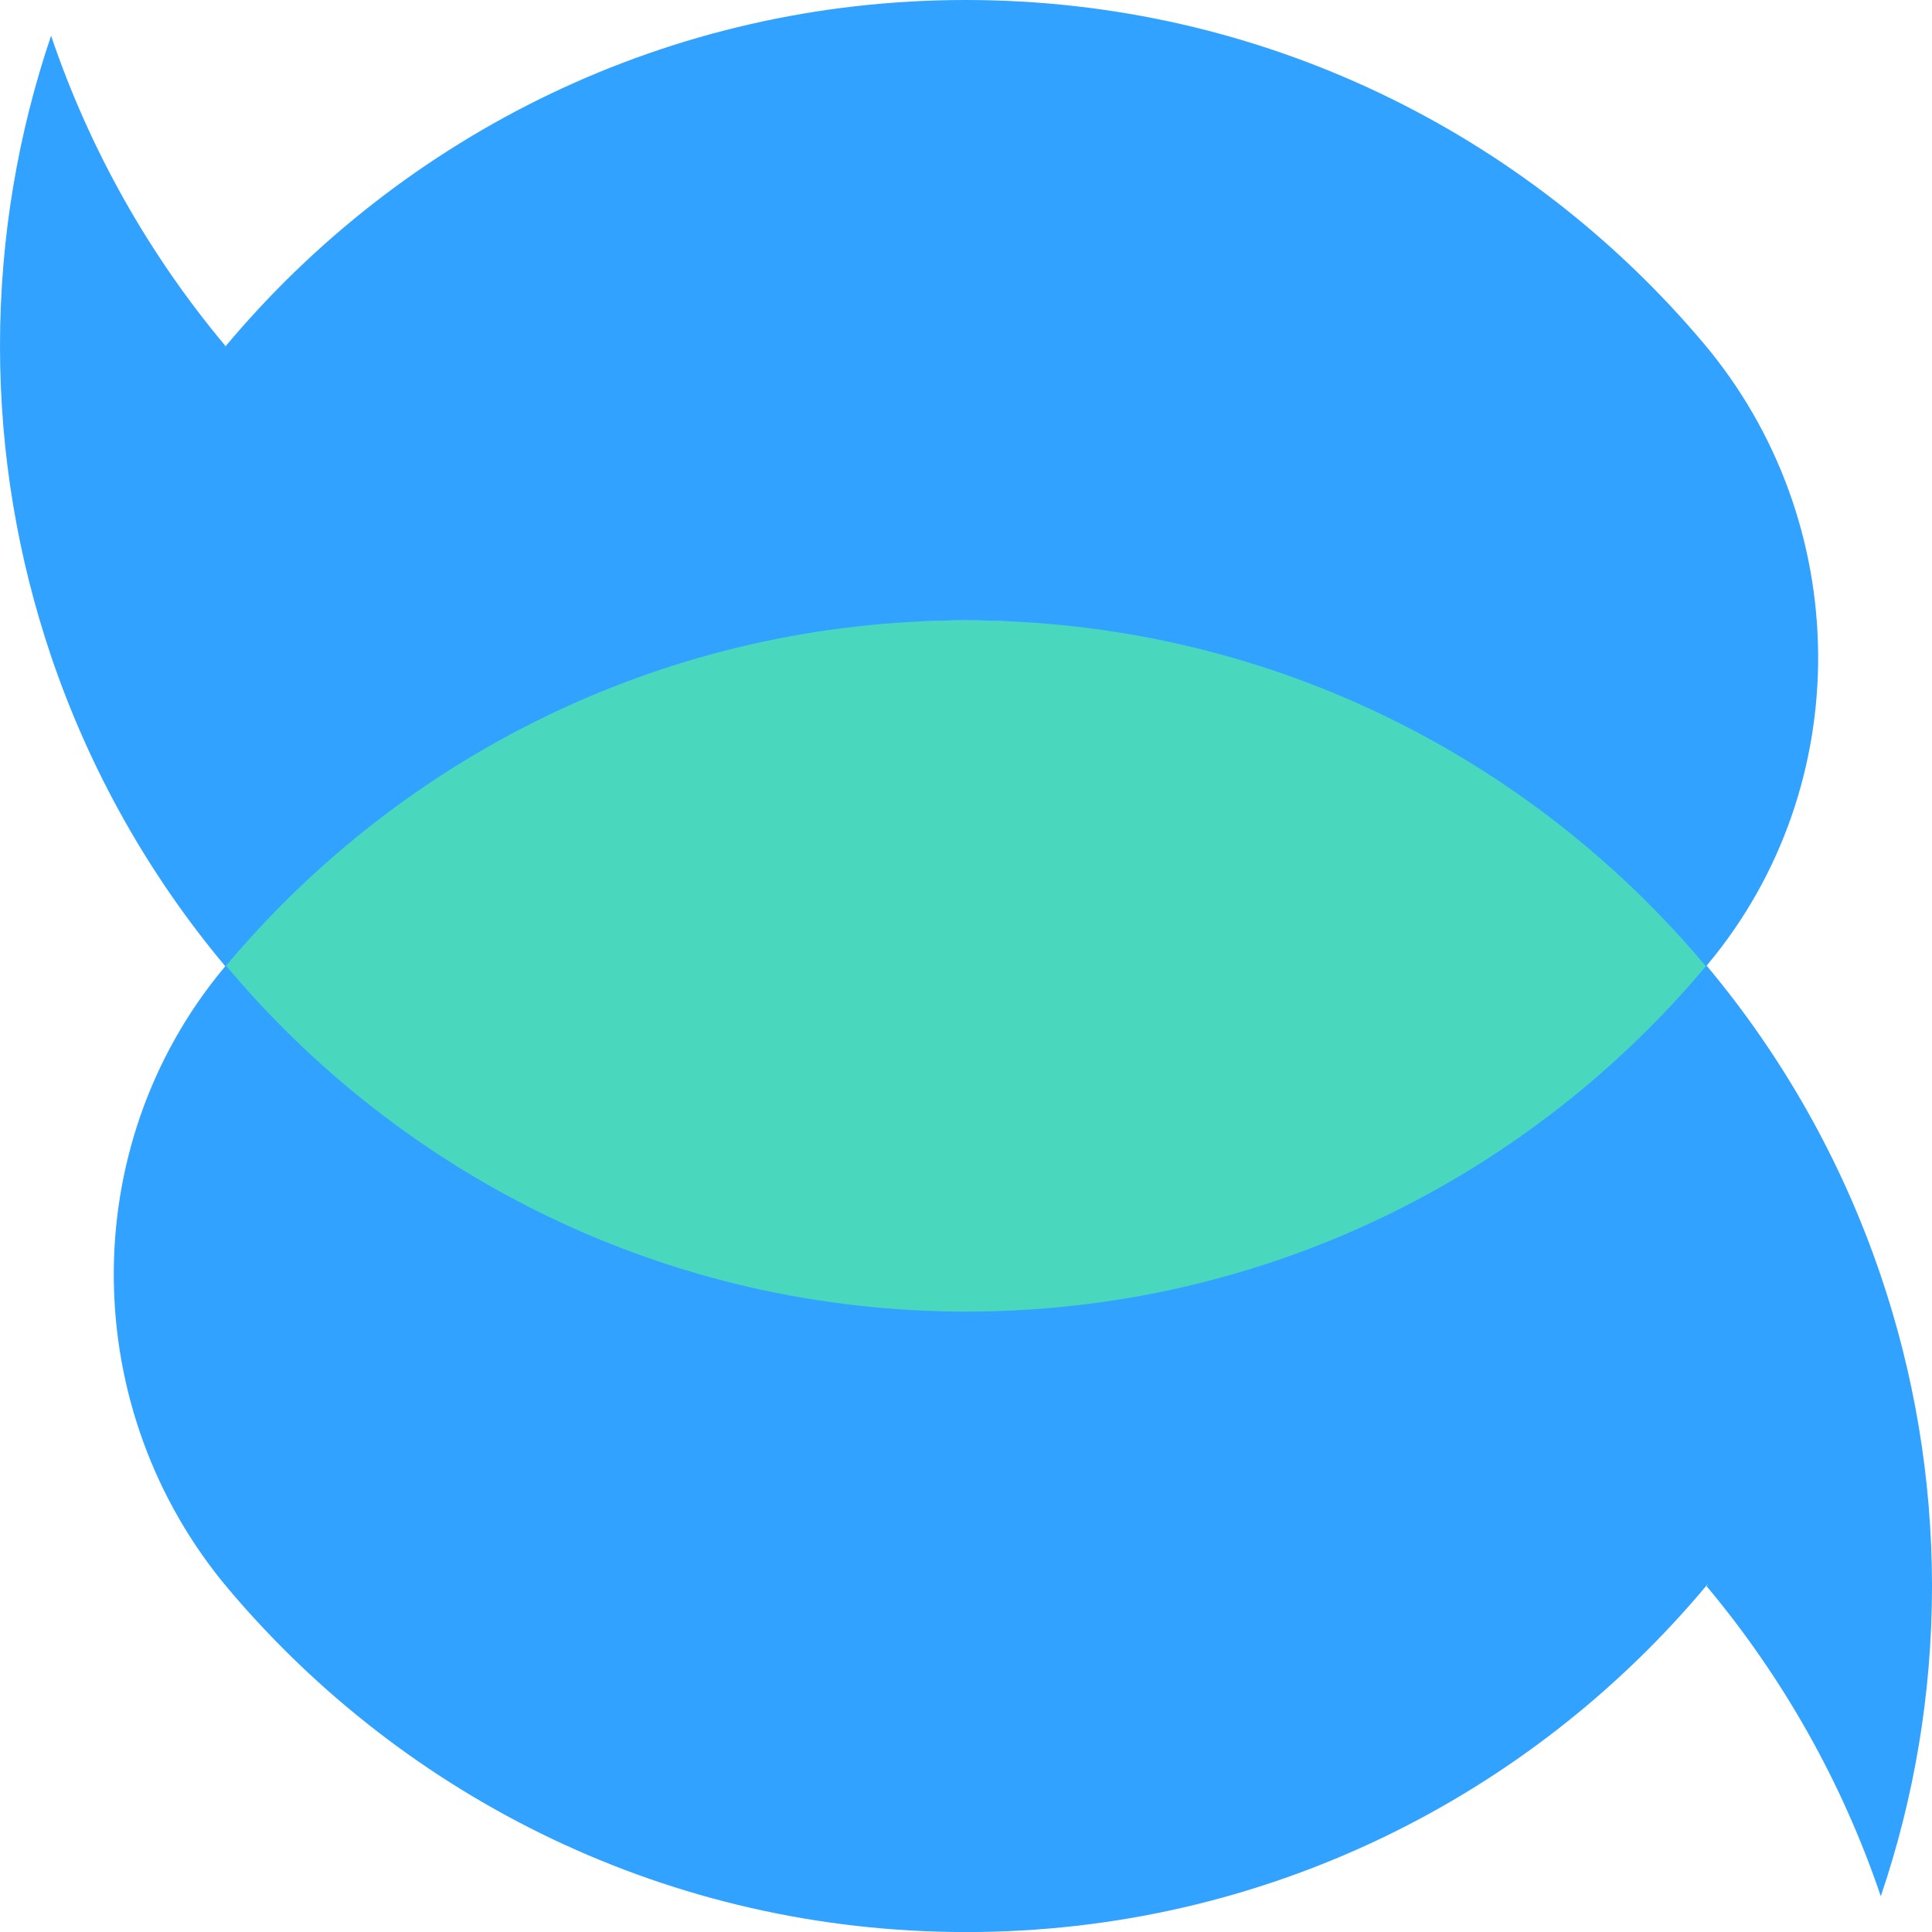
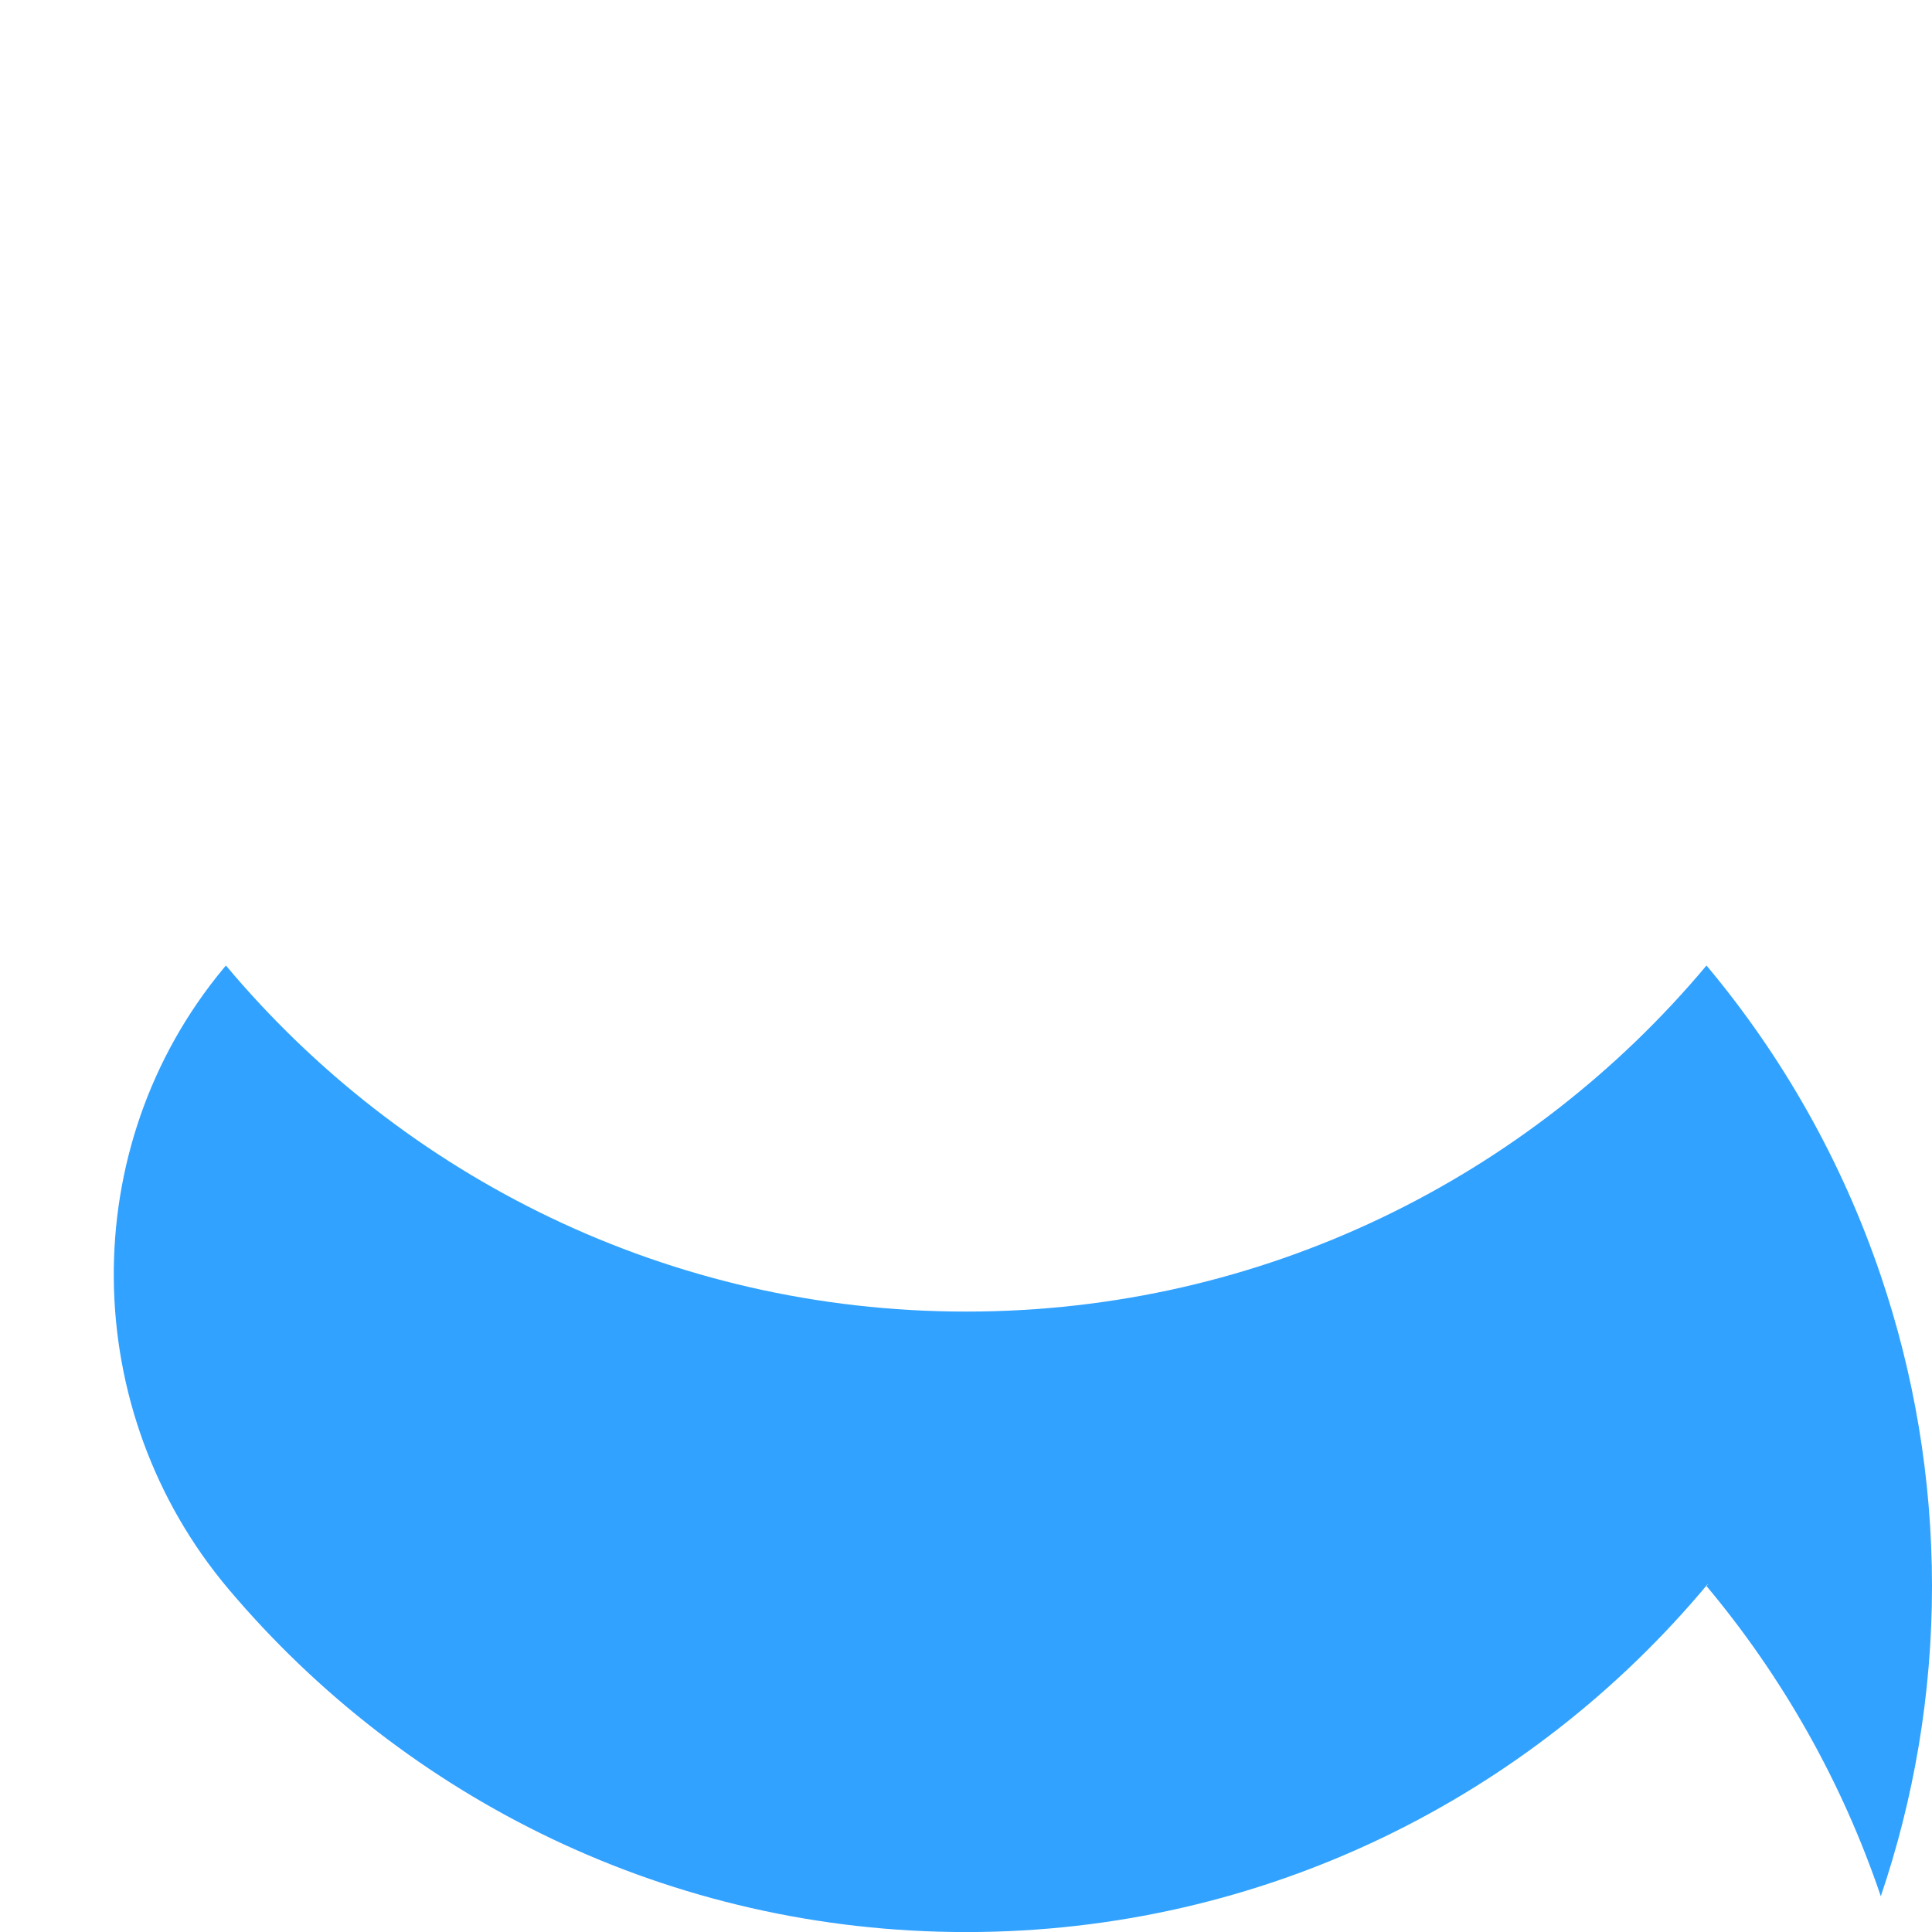
<svg xmlns="http://www.w3.org/2000/svg" version="1.1" width="32" height="32">
  <svg width="32" height="32" viewBox="0 0 32 32" fill="none">
-     <path d="M15.995 21.739C22.767 21.739 28.257 19.173 28.257 16.007C28.257 12.842 22.767 10.275 15.995 10.275C9.223 10.275 3.733 12.842 3.733 16.007C3.733 19.173 9.223 21.739 15.995 21.739Z" fill="#49D8BE" />
-     <path d="M28.213 5.681C25.281 2.206 20.897 0 15.995 0C11.065 0 6.66 2.235 3.728 5.745L3.725 5.742C3.728 5.738 3.731 5.735 3.734 5.73C2.474 4.227 1.489 2.49 0.846 0.592C0.3 2.205 0 3.933 0 5.73C0 7.529 0.301 9.256 0.846 10.868C0.866 10.81 0.866 10.81 0.846 10.868C1.489 12.766 2.474 14.505 3.734 16.007C6.668 12.504 11.071 10.275 15.995 10.275C20.92 10.275 25.323 12.504 28.257 16.007C28.269 15.992 28.282 15.977 28.294 15.962C30.764 12.992 30.704 8.631 28.213 5.681Z" fill="#31A2FF" />
    <path d="M31.152 21.13C31.103 21.277 31.103 21.276 31.152 21.13C30.51 19.233 29.524 17.494 28.265 15.992C25.331 19.495 20.928 21.724 16.003 21.724C11.079 21.724 6.676 19.495 3.742 15.992C3.73 16.007 3.716 16.022 3.704 16.037C1.236 19.006 1.294 23.368 3.785 26.32C6.718 29.794 11.101 32.001 16.003 32.001C20.941 32.001 25.352 29.758 28.284 26.239H28.29C28.281 26.249 28.274 26.26 28.265 26.27C29.524 27.774 30.51 29.511 31.152 31.408C31.699 29.796 32 28.067 32 26.27C31.999 24.47 31.699 22.743 31.152 21.13Z" fill="#31A2FF" />
  </svg>
  <style>@media (prefers-color-scheme: light) { :root { filter: none; } }
@media (prefers-color-scheme: dark) { :root { filter: none; } }
</style>
</svg>